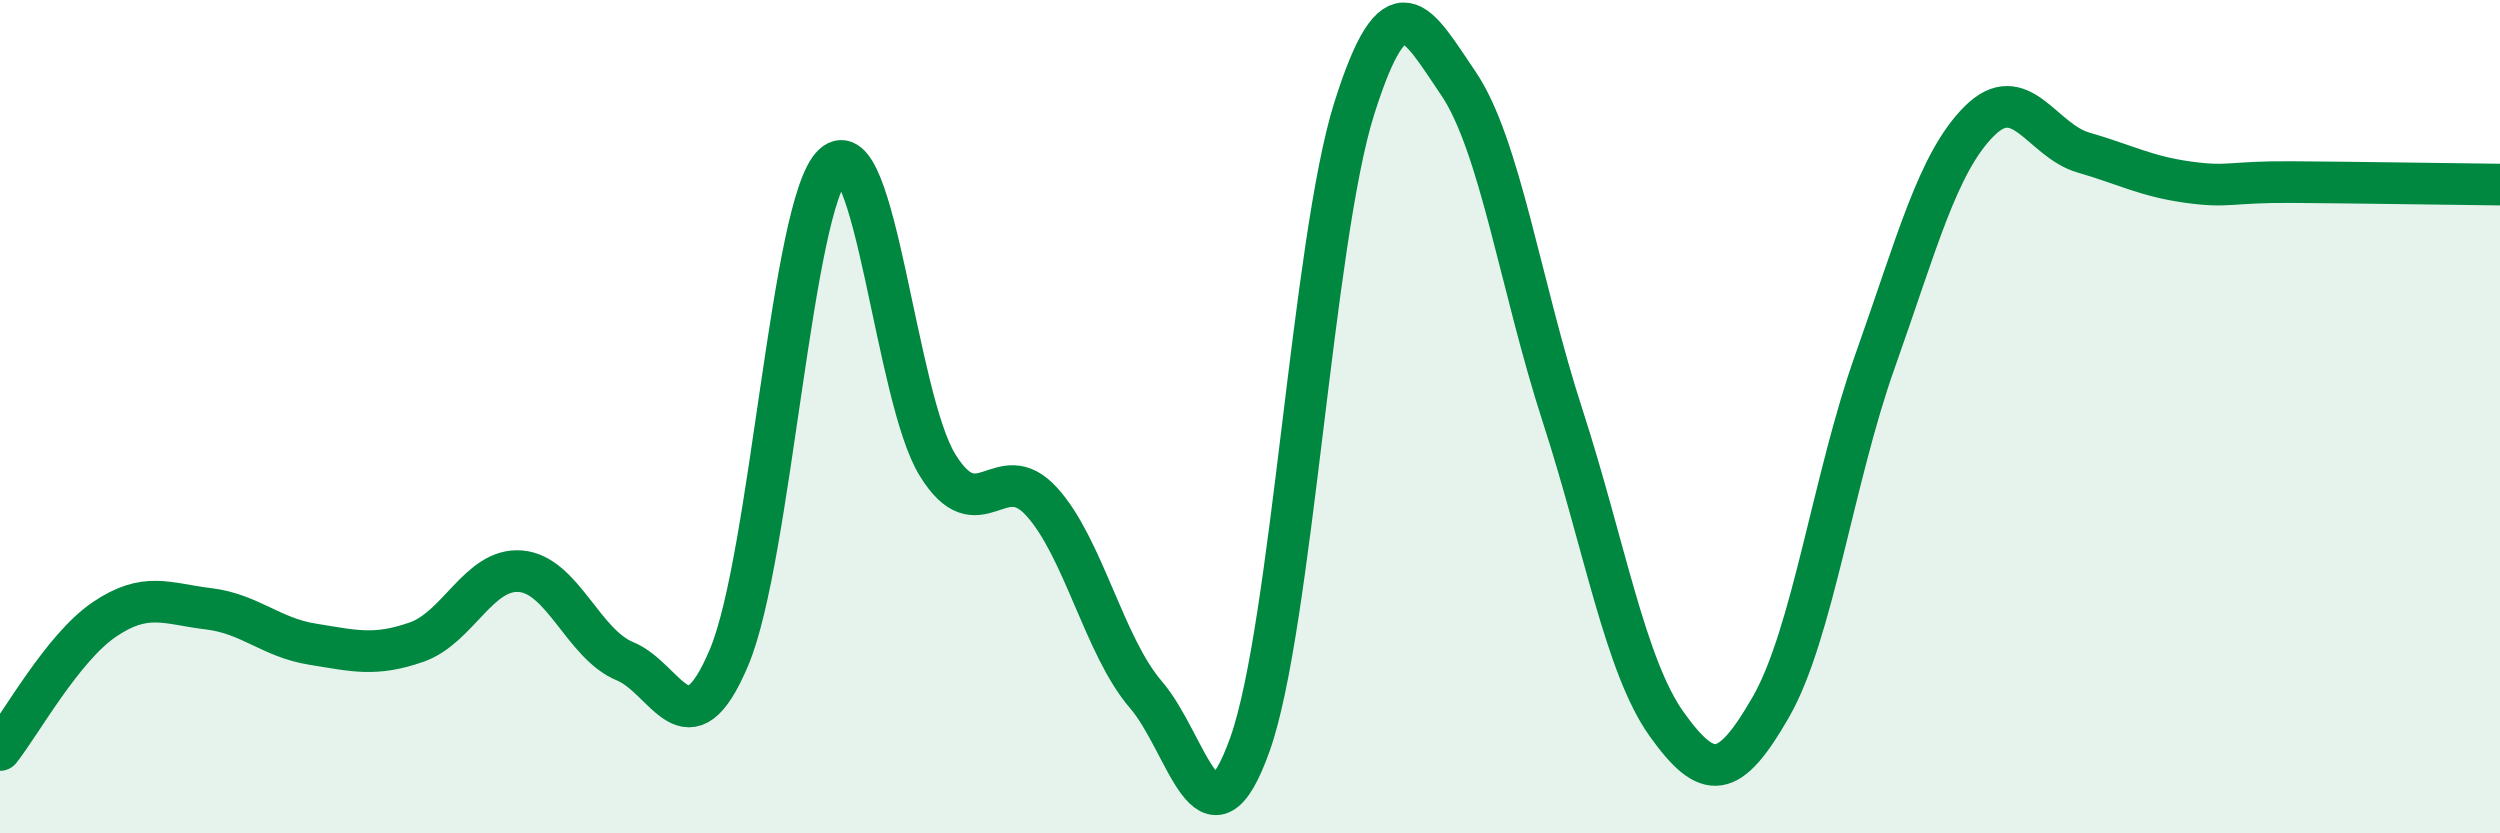
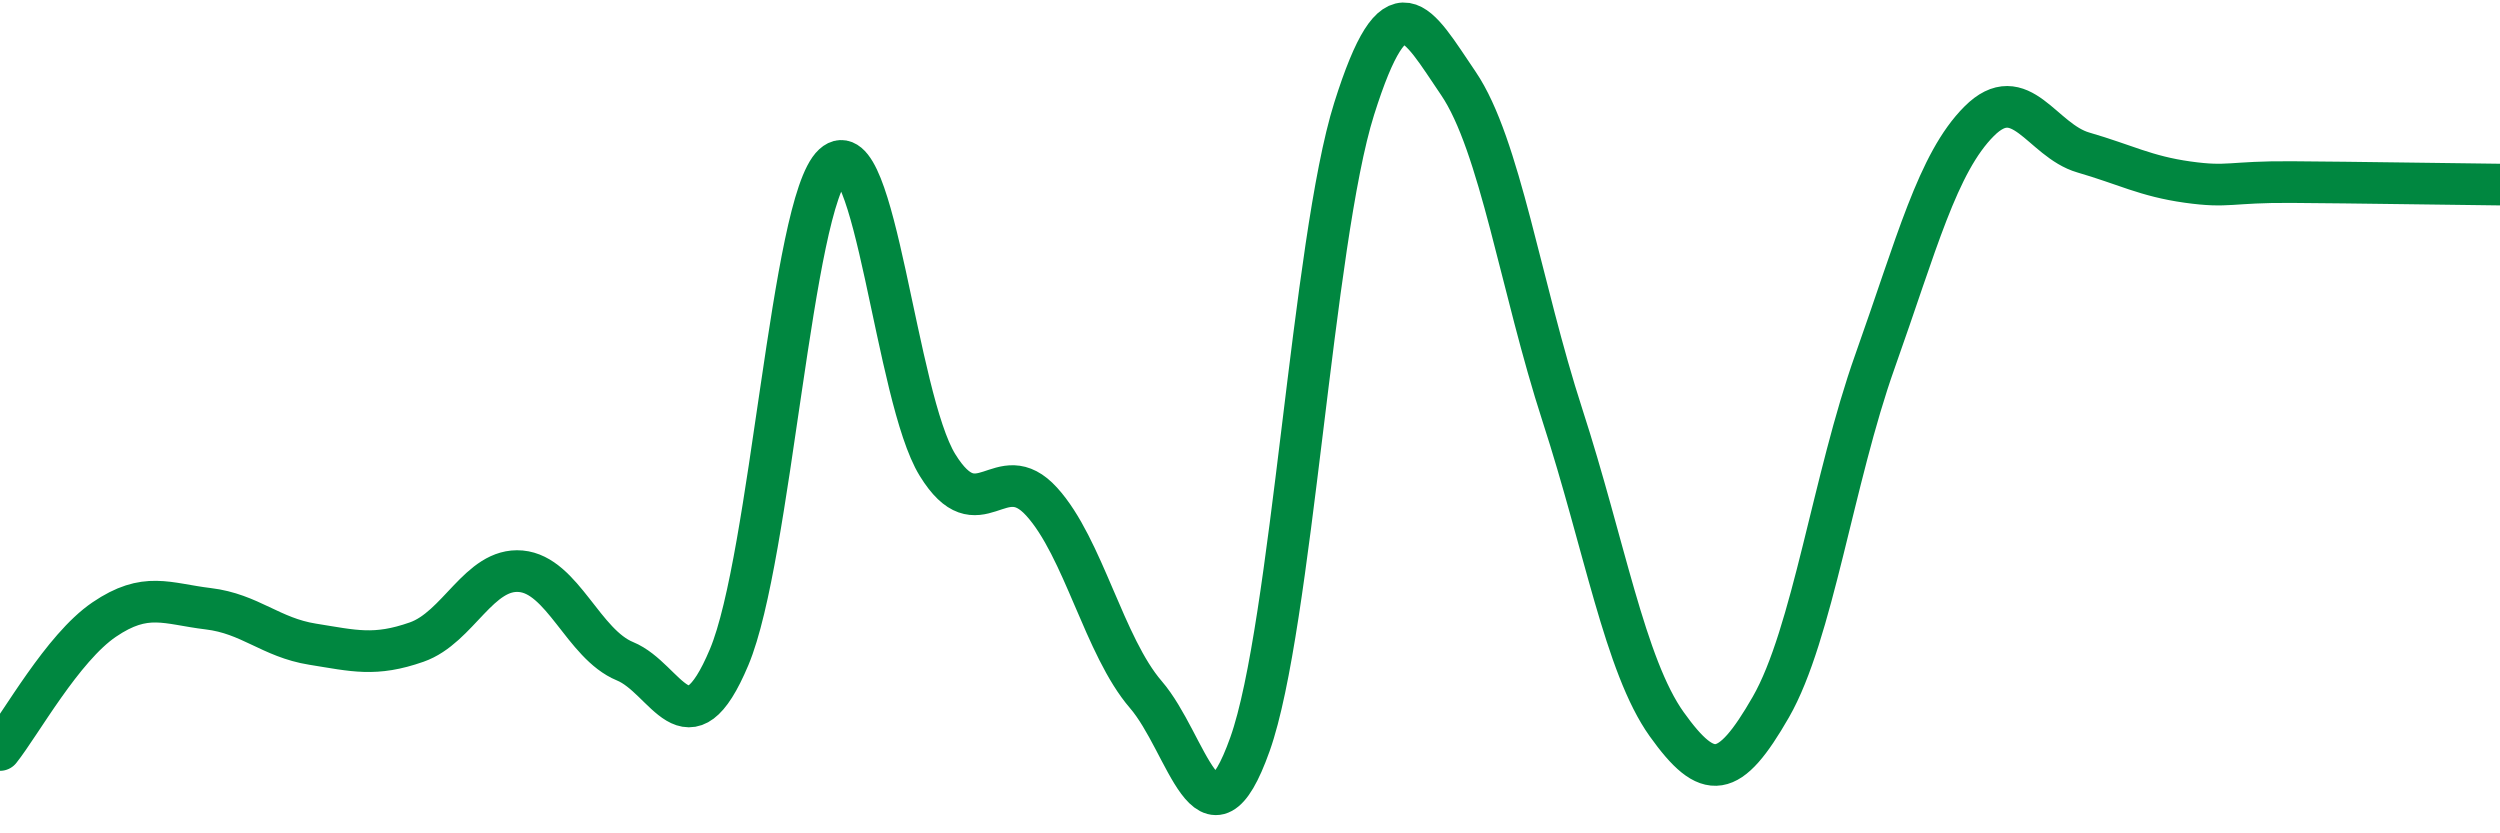
<svg xmlns="http://www.w3.org/2000/svg" width="60" height="20" viewBox="0 0 60 20">
-   <path d="M 0,18 C 0.5,17.37 1.5,15.55 2.5,14.87 C 3.5,14.19 4,14.49 5,14.61 C 6,14.73 6.5,15.3 7.5,15.46 C 8.5,15.62 9,15.76 10,15.41 C 11,15.06 11.5,13.62 12.5,13.71 C 13.5,13.8 14,15.46 15,15.87 C 16,16.28 16.5,18.15 17.5,15.77 C 18.5,13.39 19,4.87 20,3.95 C 21,3.03 21.5,9.54 22.5,11.16 C 23.5,12.78 24,10.94 25,12.04 C 26,13.14 26.5,15.51 27.5,16.67 C 28.5,17.83 29,20.67 30,17.86 C 31,15.05 31.5,5.78 32.5,2.61 C 33.5,-0.56 34,0.53 35,2 C 36,3.47 36.5,6.89 37.5,9.97 C 38.5,13.05 39,15.98 40,17.38 C 41,18.78 41.5,18.71 42.5,16.97 C 43.5,15.23 44,11.48 45,8.67 C 46,5.86 46.5,3.91 47.5,2.91 C 48.5,1.91 49,3.37 50,3.66 C 51,3.95 51.5,4.23 52.5,4.37 C 53.5,4.51 53.5,4.36 55,4.37 C 56.5,4.38 59,4.42 60,4.43L60 20L0 20Z" fill="#008740" opacity="0.1" stroke-linecap="round" stroke-linejoin="round" />
  <path d="M 0,18 C 0.5,17.37 1.5,15.55 2.5,14.87 C 3.5,14.19 4,14.49 5,14.61 C 6,14.73 6.5,15.3 7.5,15.46 C 8.5,15.62 9,15.76 10,15.41 C 11,15.06 11.5,13.62 12.5,13.71 C 13.5,13.8 14,15.46 15,15.87 C 16,16.28 16.5,18.15 17.5,15.77 C 18.5,13.39 19,4.87 20,3.95 C 21,3.03 21.5,9.54 22.5,11.16 C 23.5,12.78 24,10.94 25,12.04 C 26,13.14 26.5,15.51 27.5,16.67 C 28.5,17.83 29,20.67 30,17.86 C 31,15.05 31.5,5.78 32.5,2.61 C 33.5,-0.56 34,0.53 35,2 C 36,3.47 36.5,6.89 37.5,9.97 C 38.5,13.05 39,15.98 40,17.38 C 41,18.78 41.5,18.71 42.5,16.97 C 43.5,15.23 44,11.48 45,8.67 C 46,5.86 46.5,3.91 47.5,2.91 C 48.5,1.91 49,3.37 50,3.66 C 51,3.95 51.5,4.23 52.5,4.37 C 53.5,4.51 53.5,4.36 55,4.37 C 56.5,4.38 59,4.42 60,4.43" stroke="#008740" stroke-width="1" fill="none" stroke-linecap="round" stroke-linejoin="round" />
</svg>